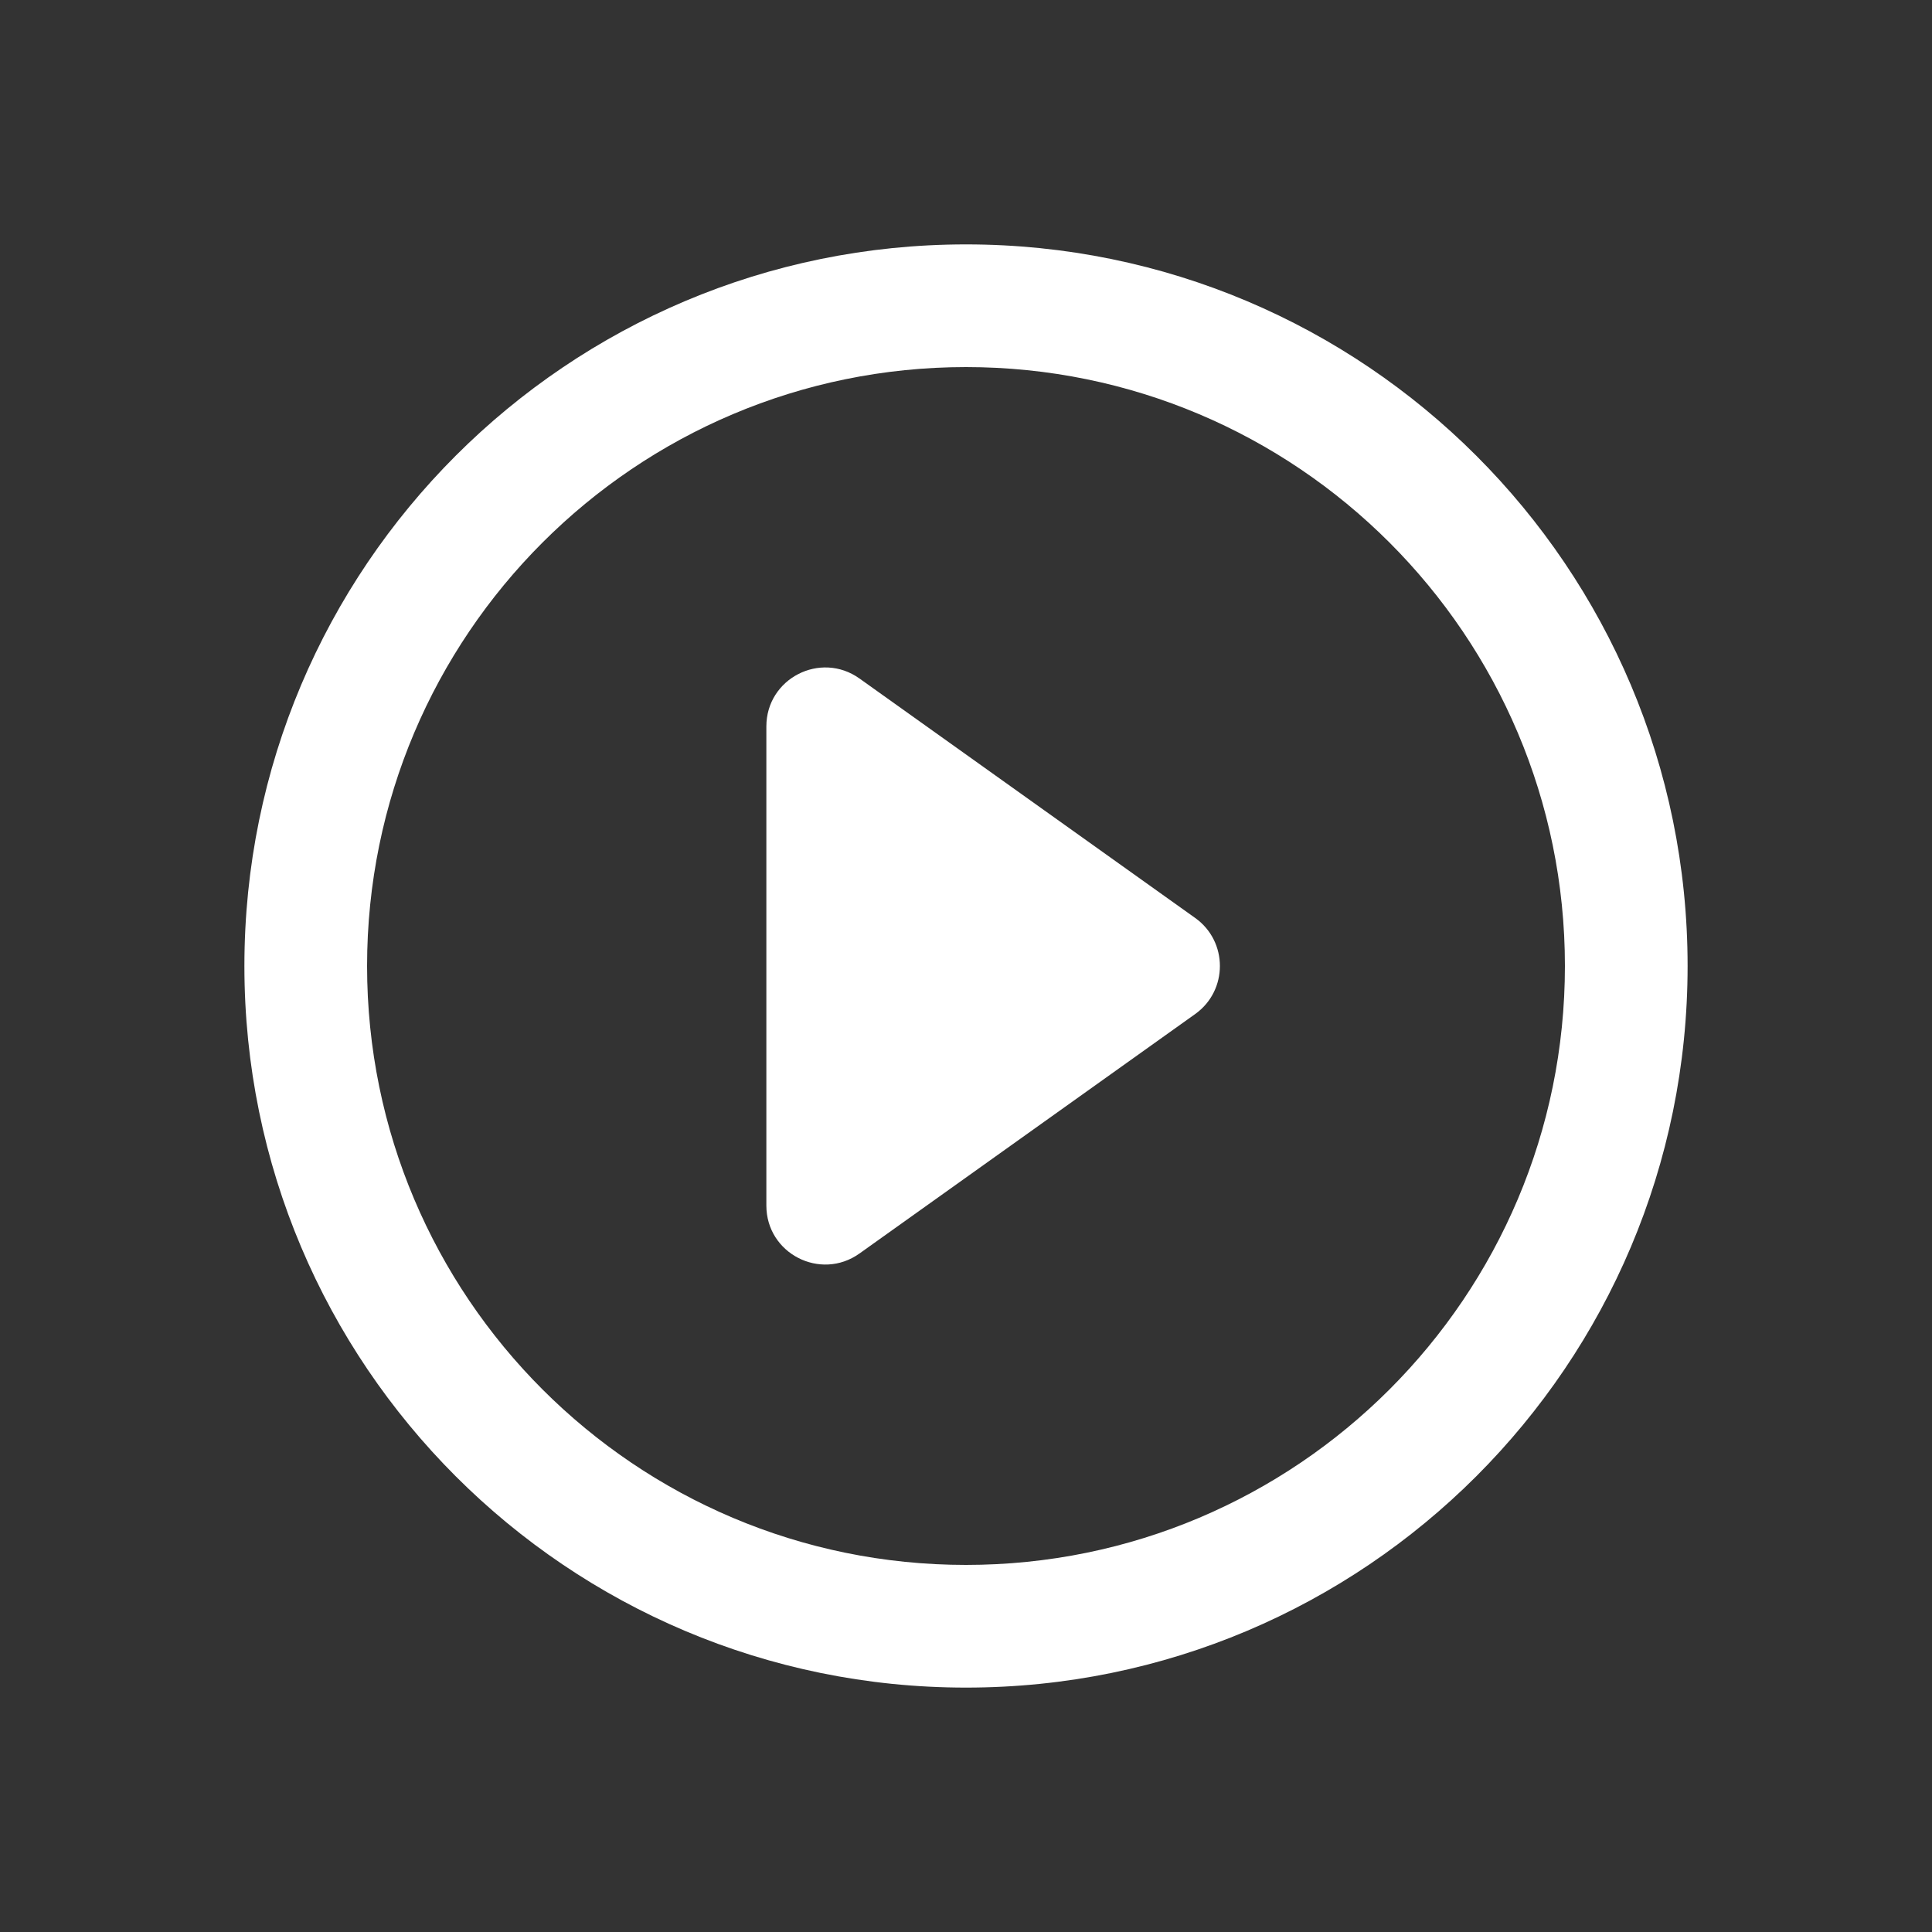
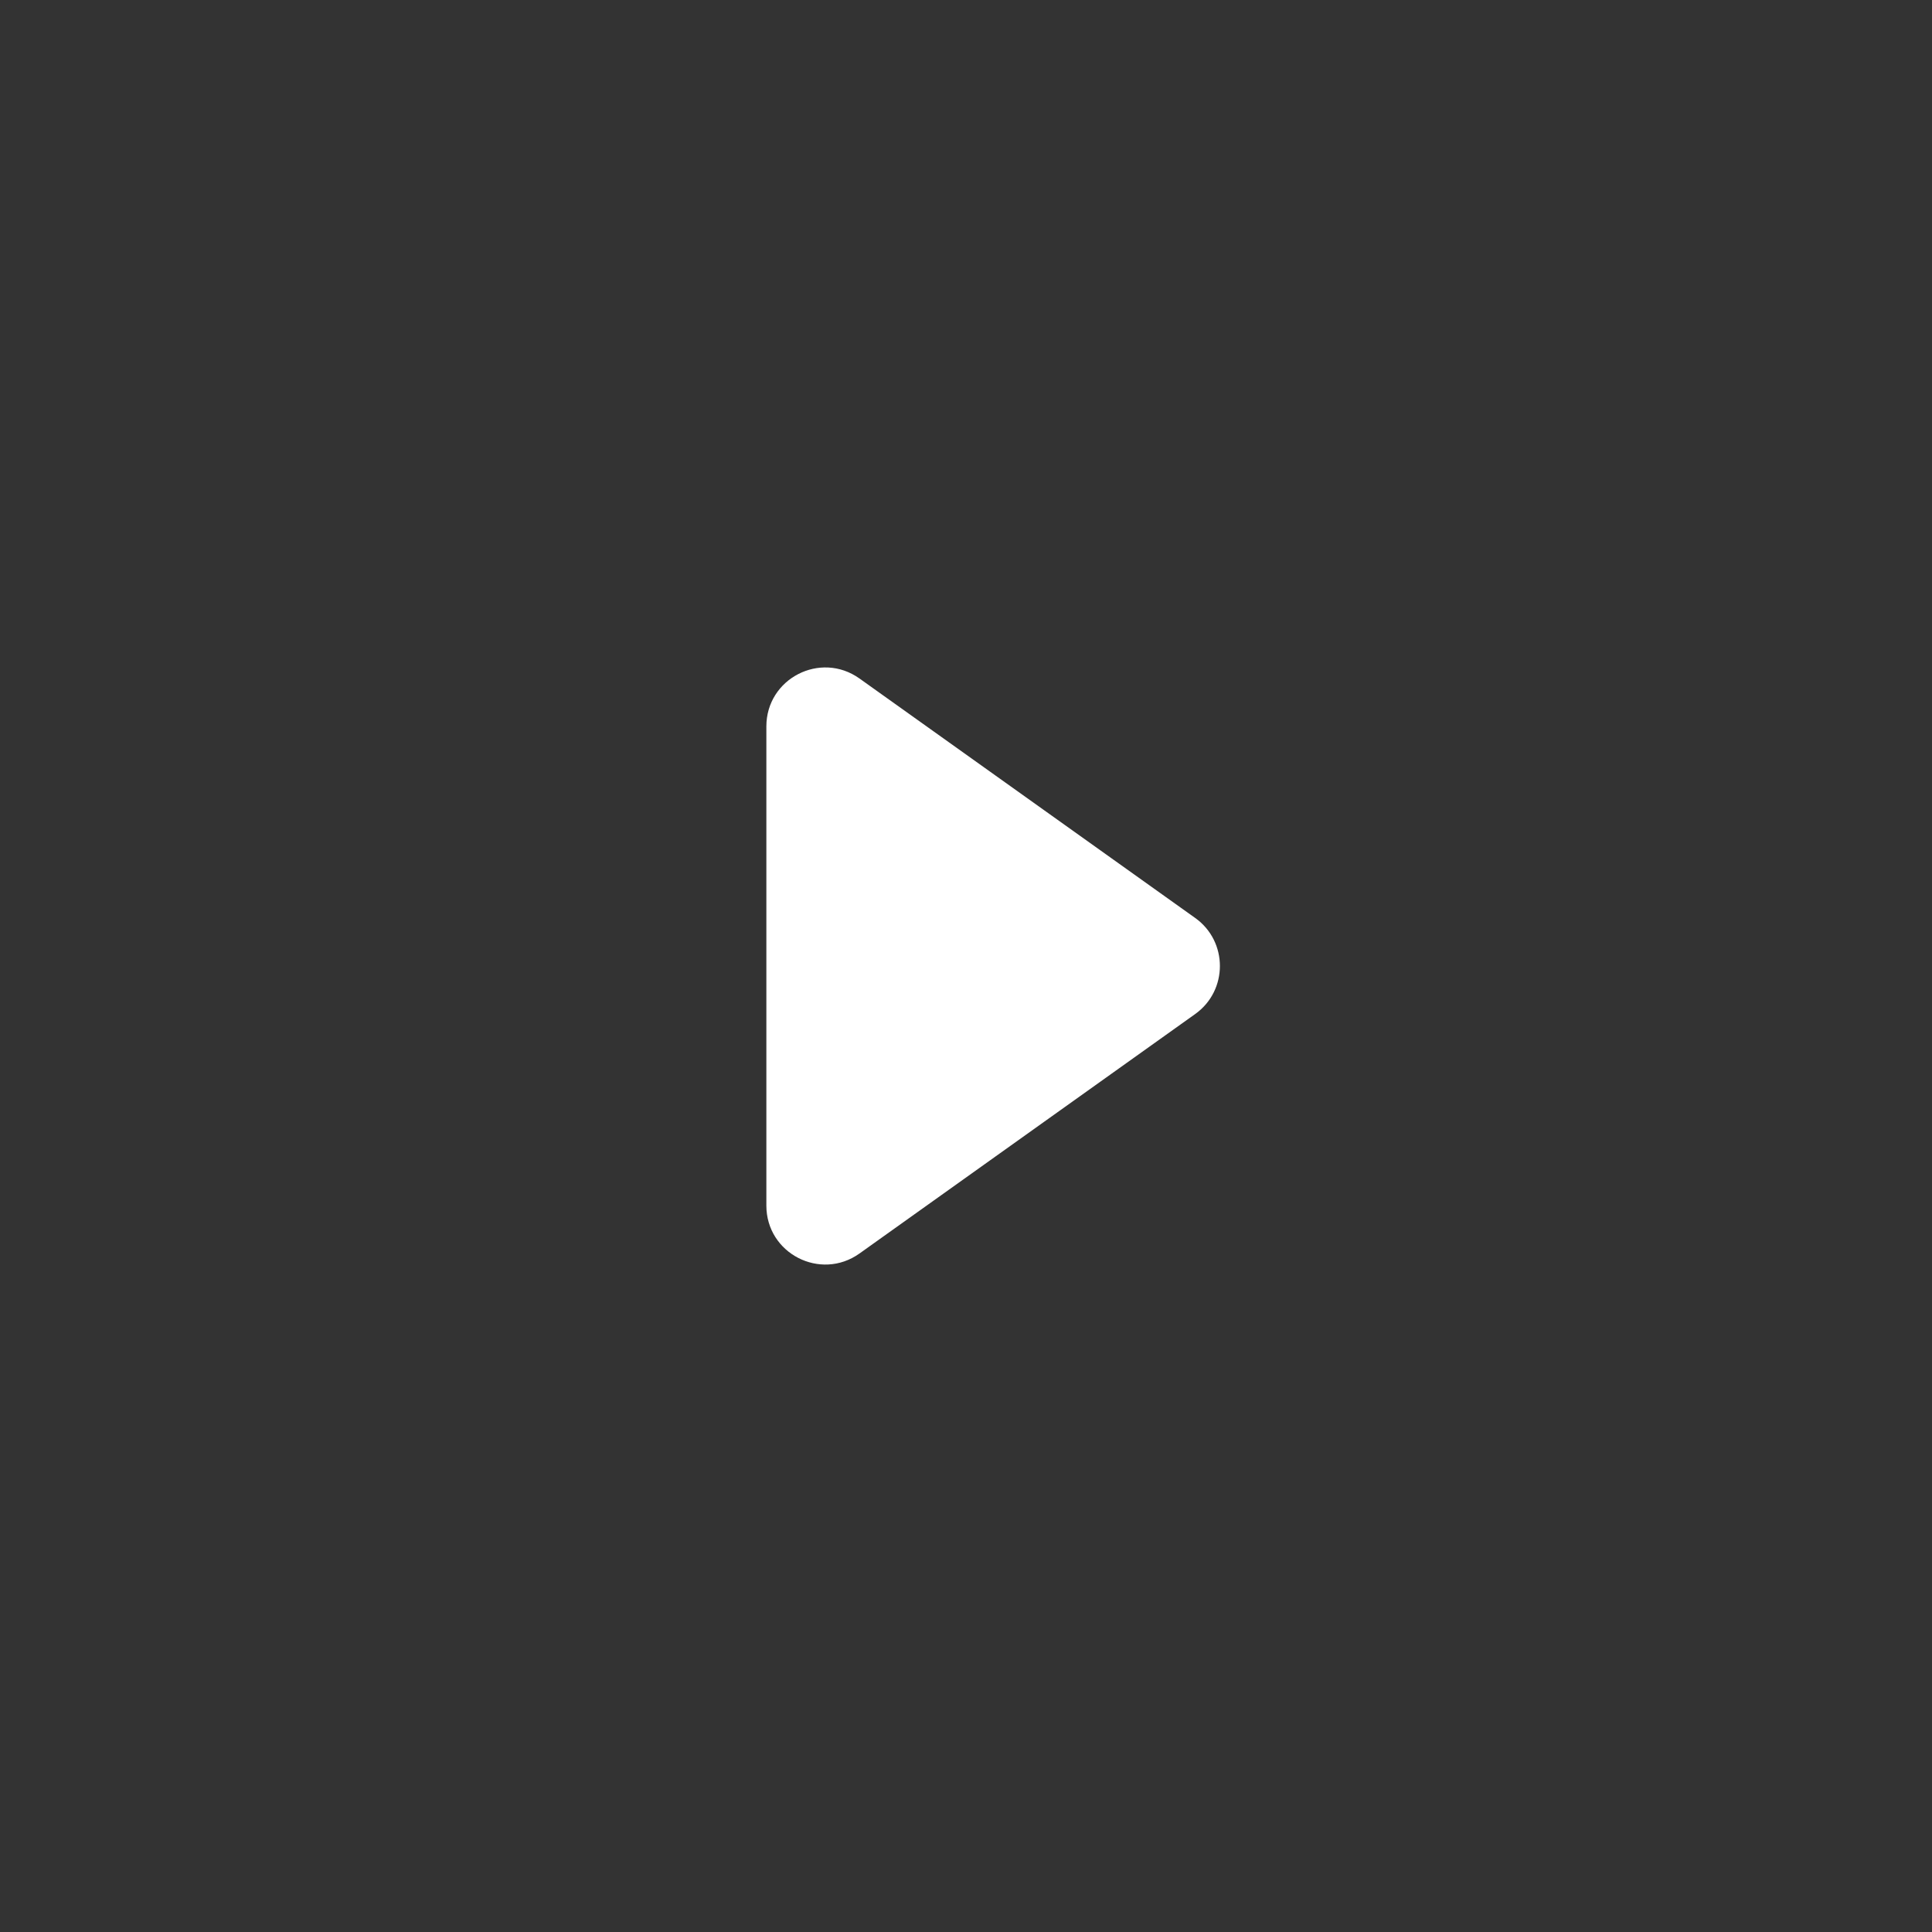
<svg xmlns="http://www.w3.org/2000/svg" id="_이어_2" viewBox="0 0 60 60">
  <rect x="0" y="0" width="60" height="60" fill="#333333" stroke="none" />
  <defs>
    <style>.cls-1{fill:none;}.cls-2{fill:#fff;}</style>
  </defs>
  <g id="Objects">
    <g>
-       <rect class="cls-1" width="60" height="60" />
      <g>
-         <path class="cls-2" d="M30,7.59c-12.38,0-22.41,10.03-22.41,22.41s10.03,22.41,22.41,22.41,22.41-10.03,22.41-22.41S42.38,7.59,30,7.59Zm0,41.01c-10.27,0-18.6-8.33-18.6-18.6S19.73,11.4,30,11.4s18.6,8.33,18.6,18.6-8.33,18.6-18.6,18.6Z" />
        <path class="cls-2" d="M37.12,28.51l-10.43-7.44c-1.21-.86-2.89,0-2.89,1.49v14.88c0,1.49,1.68,2.35,2.89,1.49l10.43-7.44c1.02-.73,1.02-2.25,0-2.98Z" />
      </g>
    </g>
  </g>
</svg>